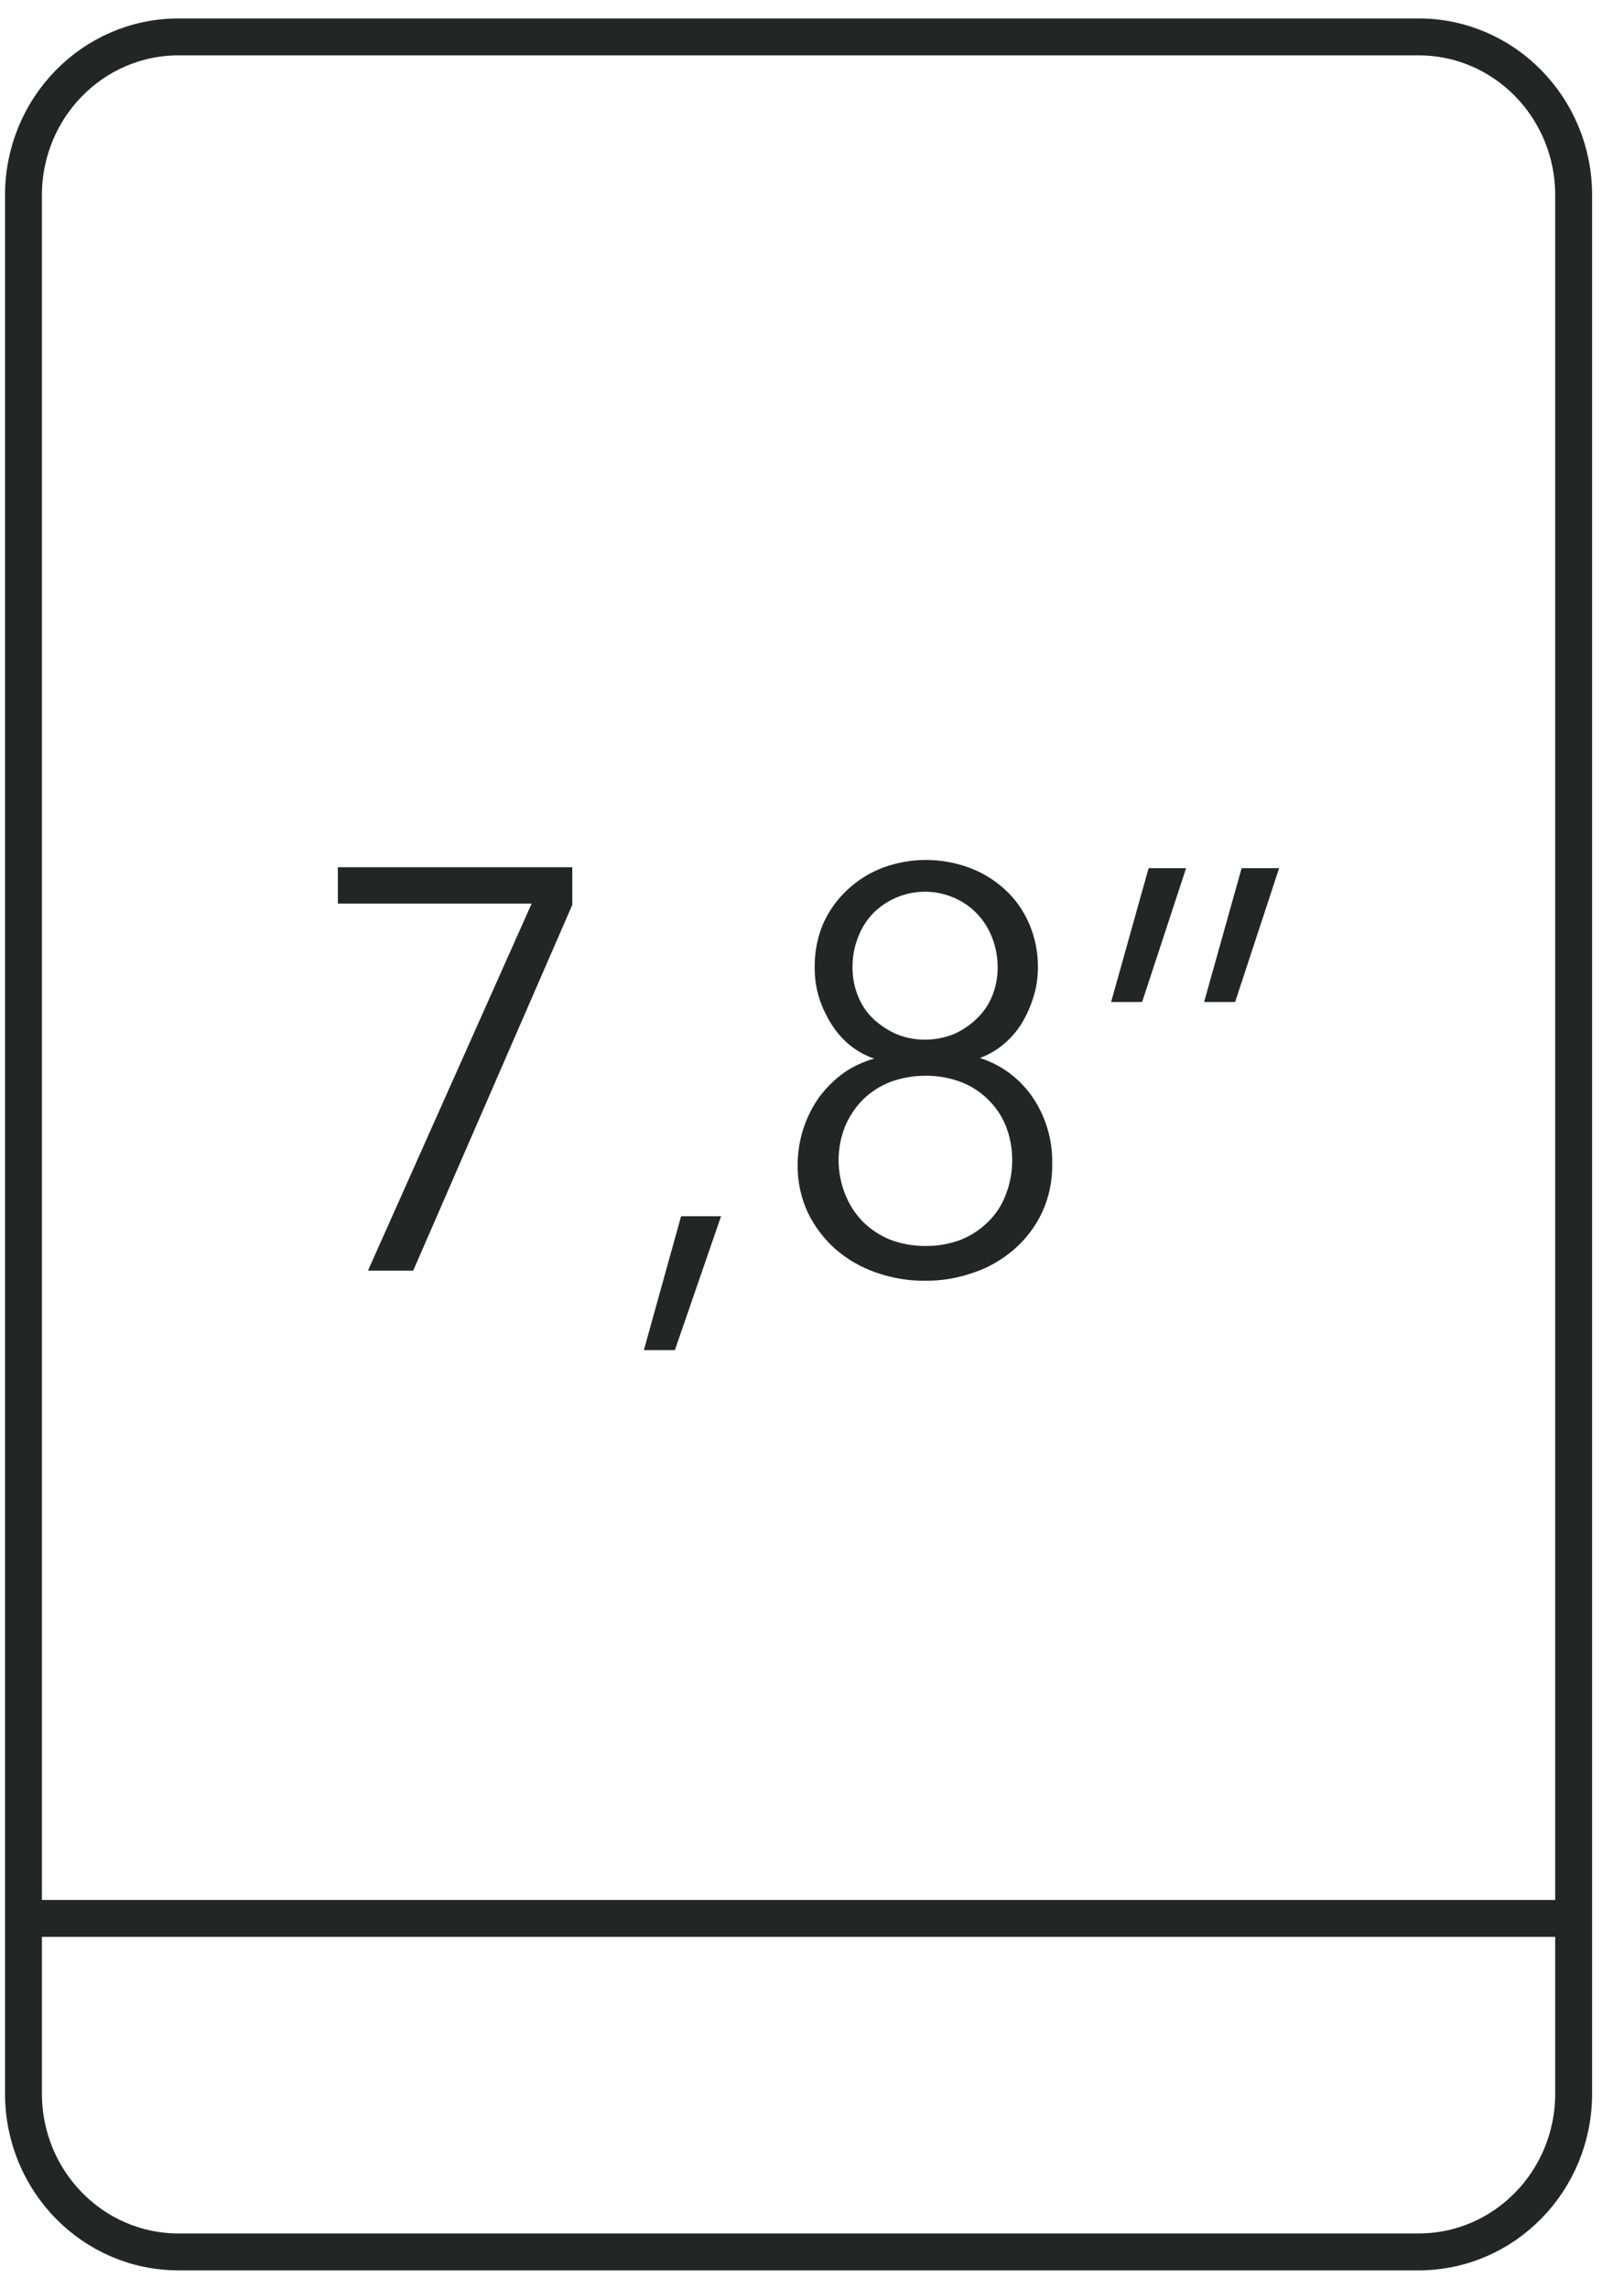
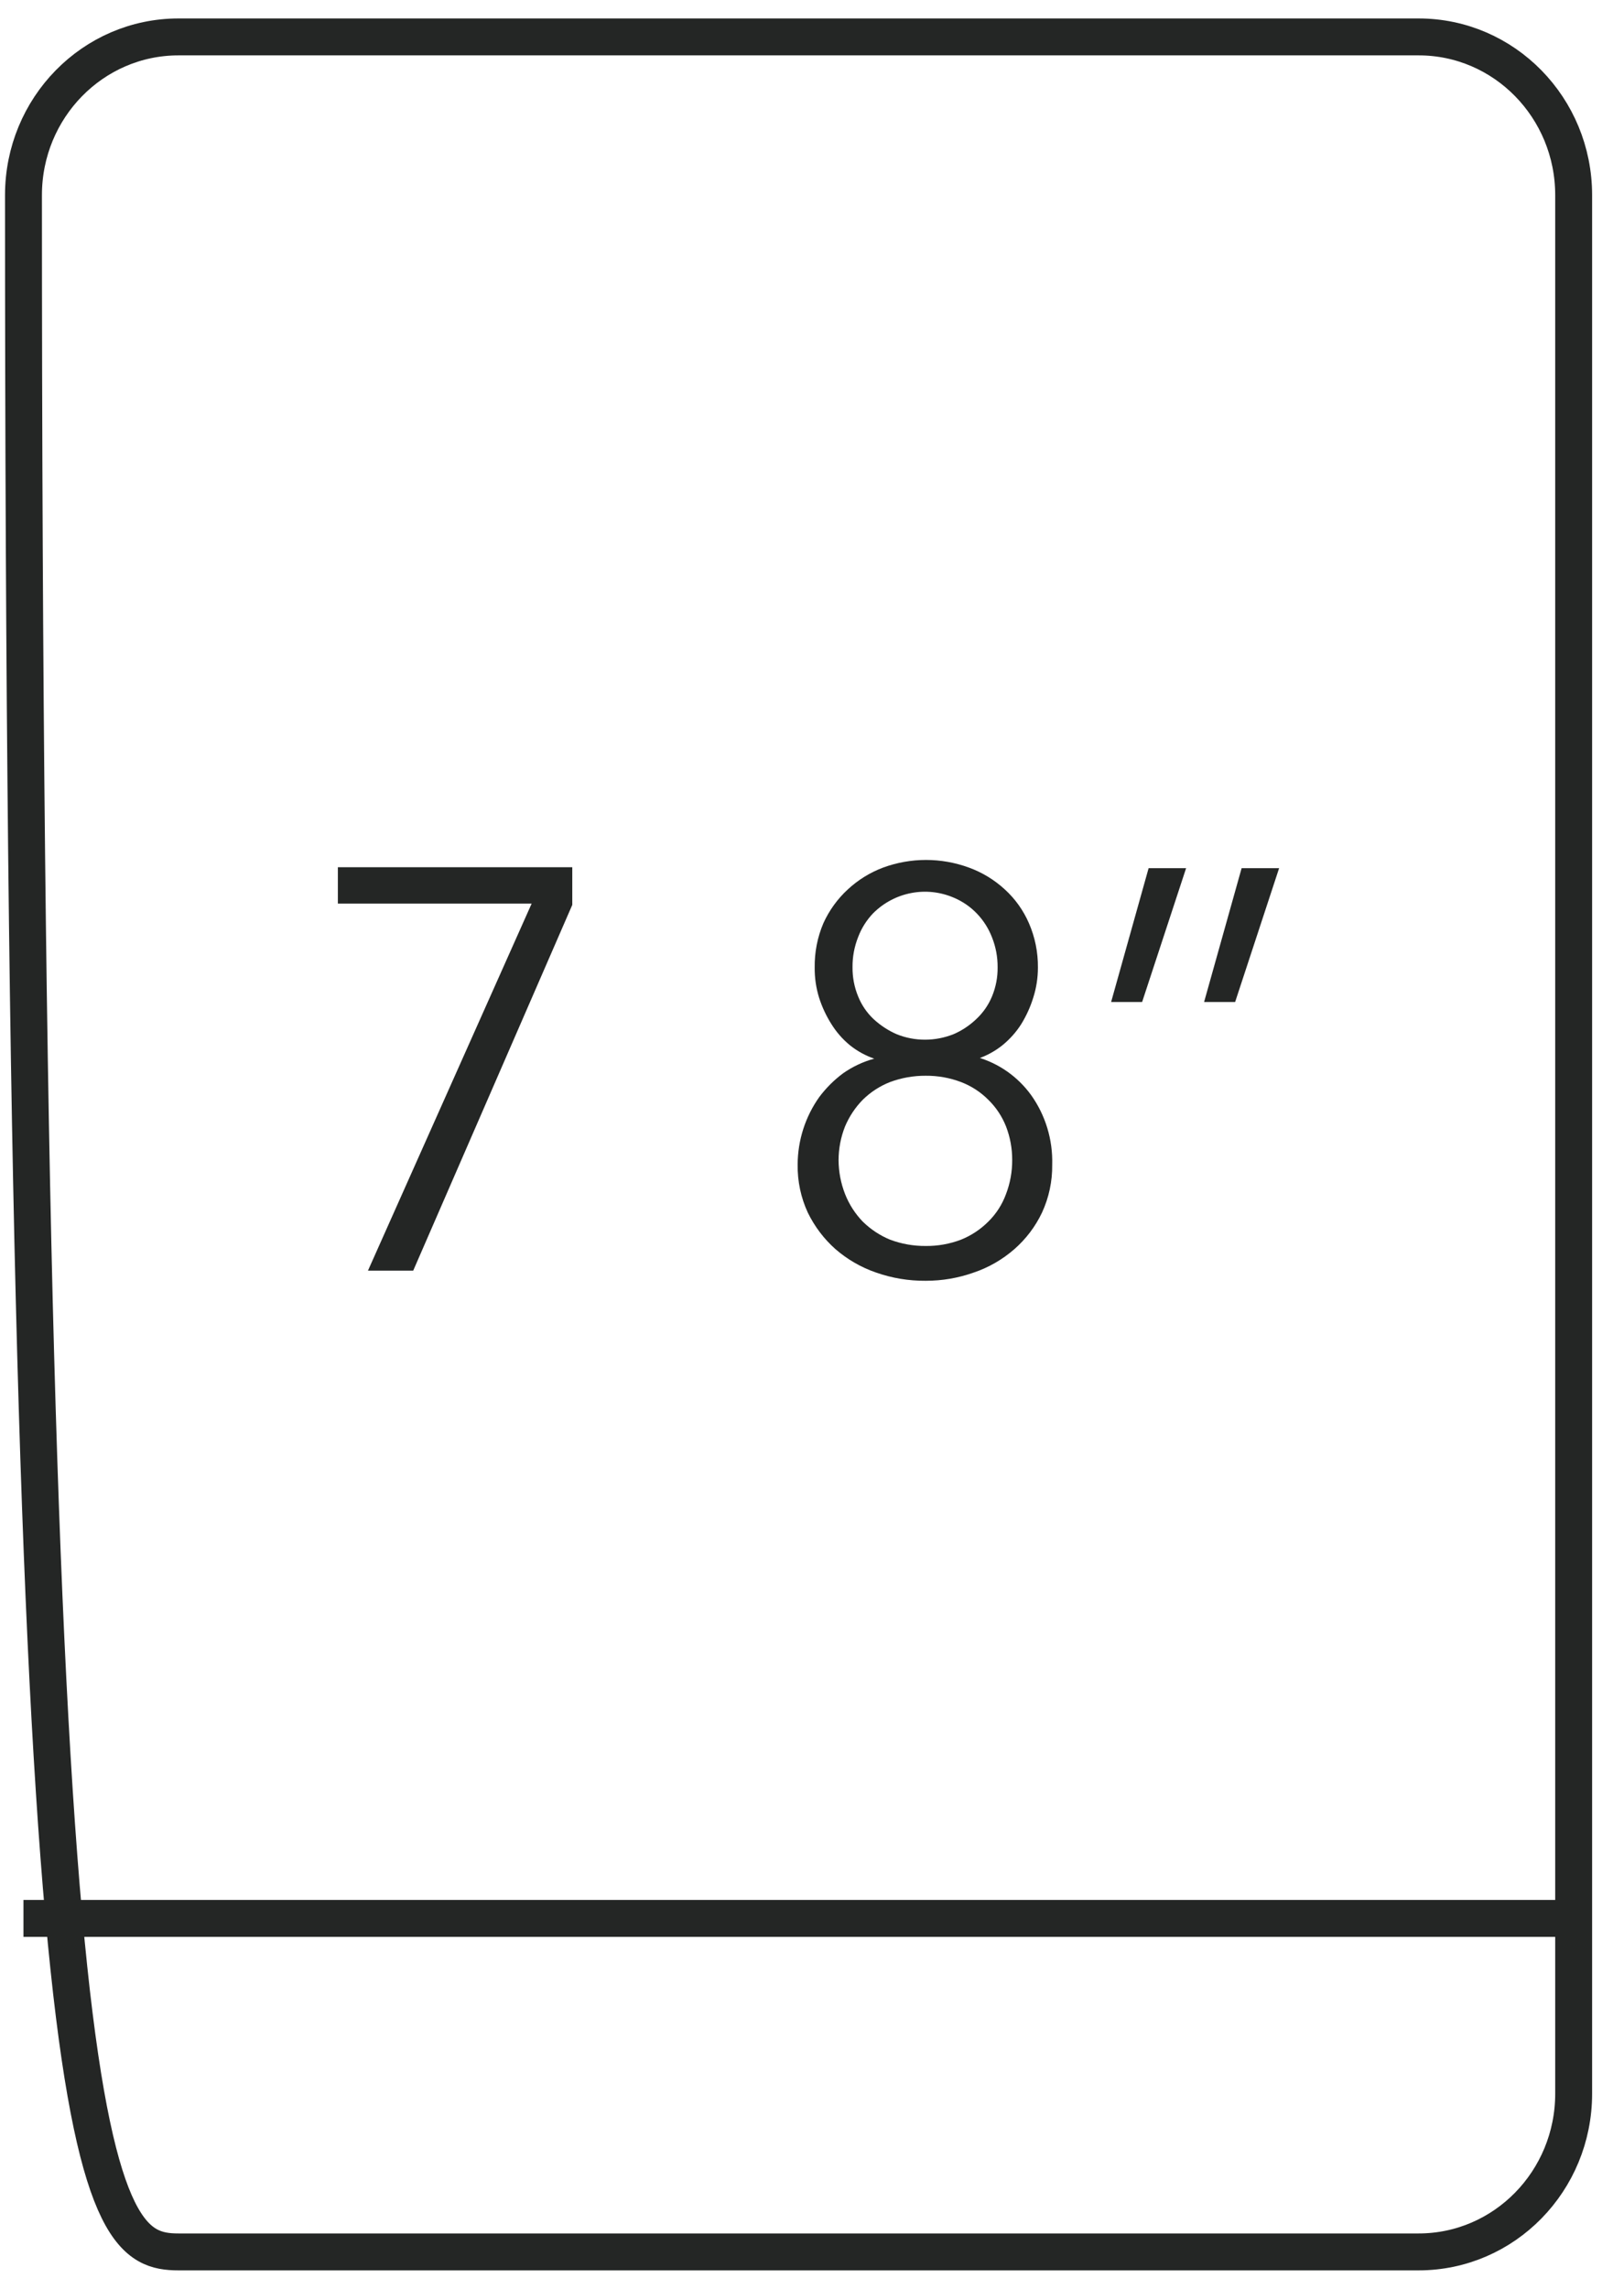
<svg xmlns="http://www.w3.org/2000/svg" width="44" height="62" viewBox="0 0 44 62" fill="none">
-   <path d="M38.436 1H4.836C2.517 1 0.636 2.919 0.636 5.286V56.714C0.636 59.081 2.517 61 4.836 61H38.436C40.756 61 42.636 59.081 42.636 56.714V5.286C42.636 2.919 40.756 1 38.436 1Z" stroke="#242625" stroke-miterlimit="10" />
+   <path d="M38.436 1H4.836C2.517 1 0.636 2.919 0.636 5.286C0.636 59.081 2.517 61 4.836 61H38.436C40.756 61 42.636 59.081 42.636 56.714V5.286C42.636 2.919 40.756 1 38.436 1Z" stroke="#242625" stroke-miterlimit="10" />
  <path d="M42.636 51.966H0.636" stroke="#242625" stroke-miterlimit="10" />
  <path d="M15.505 24.512L11.195 34.42H9.969L14.404 24.477H9.154V23.491H15.505V24.512Z" fill="#242625" />
-   <path d="M18.285 36.572H17.445L18.453 32.946H19.536L18.285 36.572Z" fill="#242625" />
  <path d="M26.466 28.634C27.055 28.8 27.573 29.162 27.936 29.663C28.326 30.209 28.527 30.873 28.508 31.549C28.514 31.999 28.419 32.444 28.23 32.851C28.05 33.229 27.795 33.564 27.483 33.837C27.16 34.119 26.786 34.335 26.382 34.471C25.964 34.62 25.523 34.695 25.08 34.694C24.623 34.698 24.169 34.623 23.736 34.471C23.334 34.333 22.96 34.118 22.636 33.837C22.326 33.562 22.072 33.227 21.888 32.851C21.699 32.444 21.605 31.999 21.611 31.549C21.613 30.889 21.819 30.247 22.199 29.714C22.383 29.469 22.601 29.252 22.846 29.071C23.102 28.892 23.386 28.759 23.686 28.677V28.677C23.449 28.595 23.228 28.474 23.031 28.317C22.833 28.155 22.663 27.961 22.527 27.743C22.385 27.519 22.272 27.277 22.191 27.023C22.11 26.759 22.07 26.485 22.073 26.209C22.067 25.796 22.147 25.387 22.308 25.009C22.466 24.66 22.692 24.348 22.972 24.091C23.251 23.833 23.576 23.632 23.93 23.5C24.679 23.226 25.498 23.226 26.248 23.5C26.608 23.63 26.939 23.831 27.222 24.091C27.503 24.346 27.726 24.659 27.878 25.009C28.042 25.386 28.125 25.795 28.121 26.209C28.121 26.485 28.079 26.76 27.995 27.023C27.917 27.276 27.807 27.518 27.668 27.743C27.529 27.962 27.355 28.155 27.155 28.317C26.958 28.474 26.736 28.595 26.5 28.677L26.466 28.634ZM22.72 31.429C22.722 31.743 22.782 32.054 22.896 32.346C23.006 32.624 23.169 32.878 23.375 33.091C23.589 33.301 23.84 33.467 24.114 33.58C24.424 33.696 24.751 33.754 25.08 33.751C25.407 33.755 25.732 33.697 26.038 33.58C26.314 33.469 26.565 33.303 26.777 33.091C26.989 32.883 27.153 32.628 27.256 32.346C27.369 32.051 27.426 31.737 27.424 31.42C27.425 31.109 27.368 30.801 27.256 30.511C27.148 30.239 26.985 29.994 26.777 29.791C26.567 29.58 26.315 29.417 26.038 29.311C25.732 29.195 25.407 29.137 25.08 29.14C24.751 29.138 24.424 29.196 24.114 29.311C23.839 29.419 23.587 29.582 23.375 29.791C23.172 29.998 23.01 30.243 22.896 30.511C22.78 30.803 22.72 31.114 22.72 31.429V31.429ZM23.098 26.2C23.095 26.471 23.146 26.739 23.249 26.989C23.343 27.224 23.486 27.434 23.669 27.606C23.855 27.778 24.068 27.917 24.299 28.017C24.543 28.115 24.802 28.164 25.064 28.163C25.325 28.163 25.584 28.113 25.828 28.017C26.058 27.919 26.268 27.78 26.45 27.606C26.635 27.434 26.781 27.224 26.878 26.989C26.981 26.739 27.033 26.471 27.029 26.2C27.031 25.924 26.98 25.65 26.878 25.394C26.785 25.152 26.645 24.931 26.466 24.745C26.287 24.559 26.073 24.413 25.836 24.314C25.473 24.159 25.073 24.116 24.687 24.191C24.3 24.265 23.943 24.454 23.661 24.734C23.481 24.92 23.341 25.142 23.249 25.386C23.148 25.642 23.096 25.915 23.098 26.191V26.2Z" fill="#242625" />
  <path d="M30.944 27.143H30.104L31.12 23.517H32.136L30.944 27.143ZM33.464 27.143H32.623L33.64 23.517H34.656L33.464 27.143Z" fill="#242625" />
</svg>